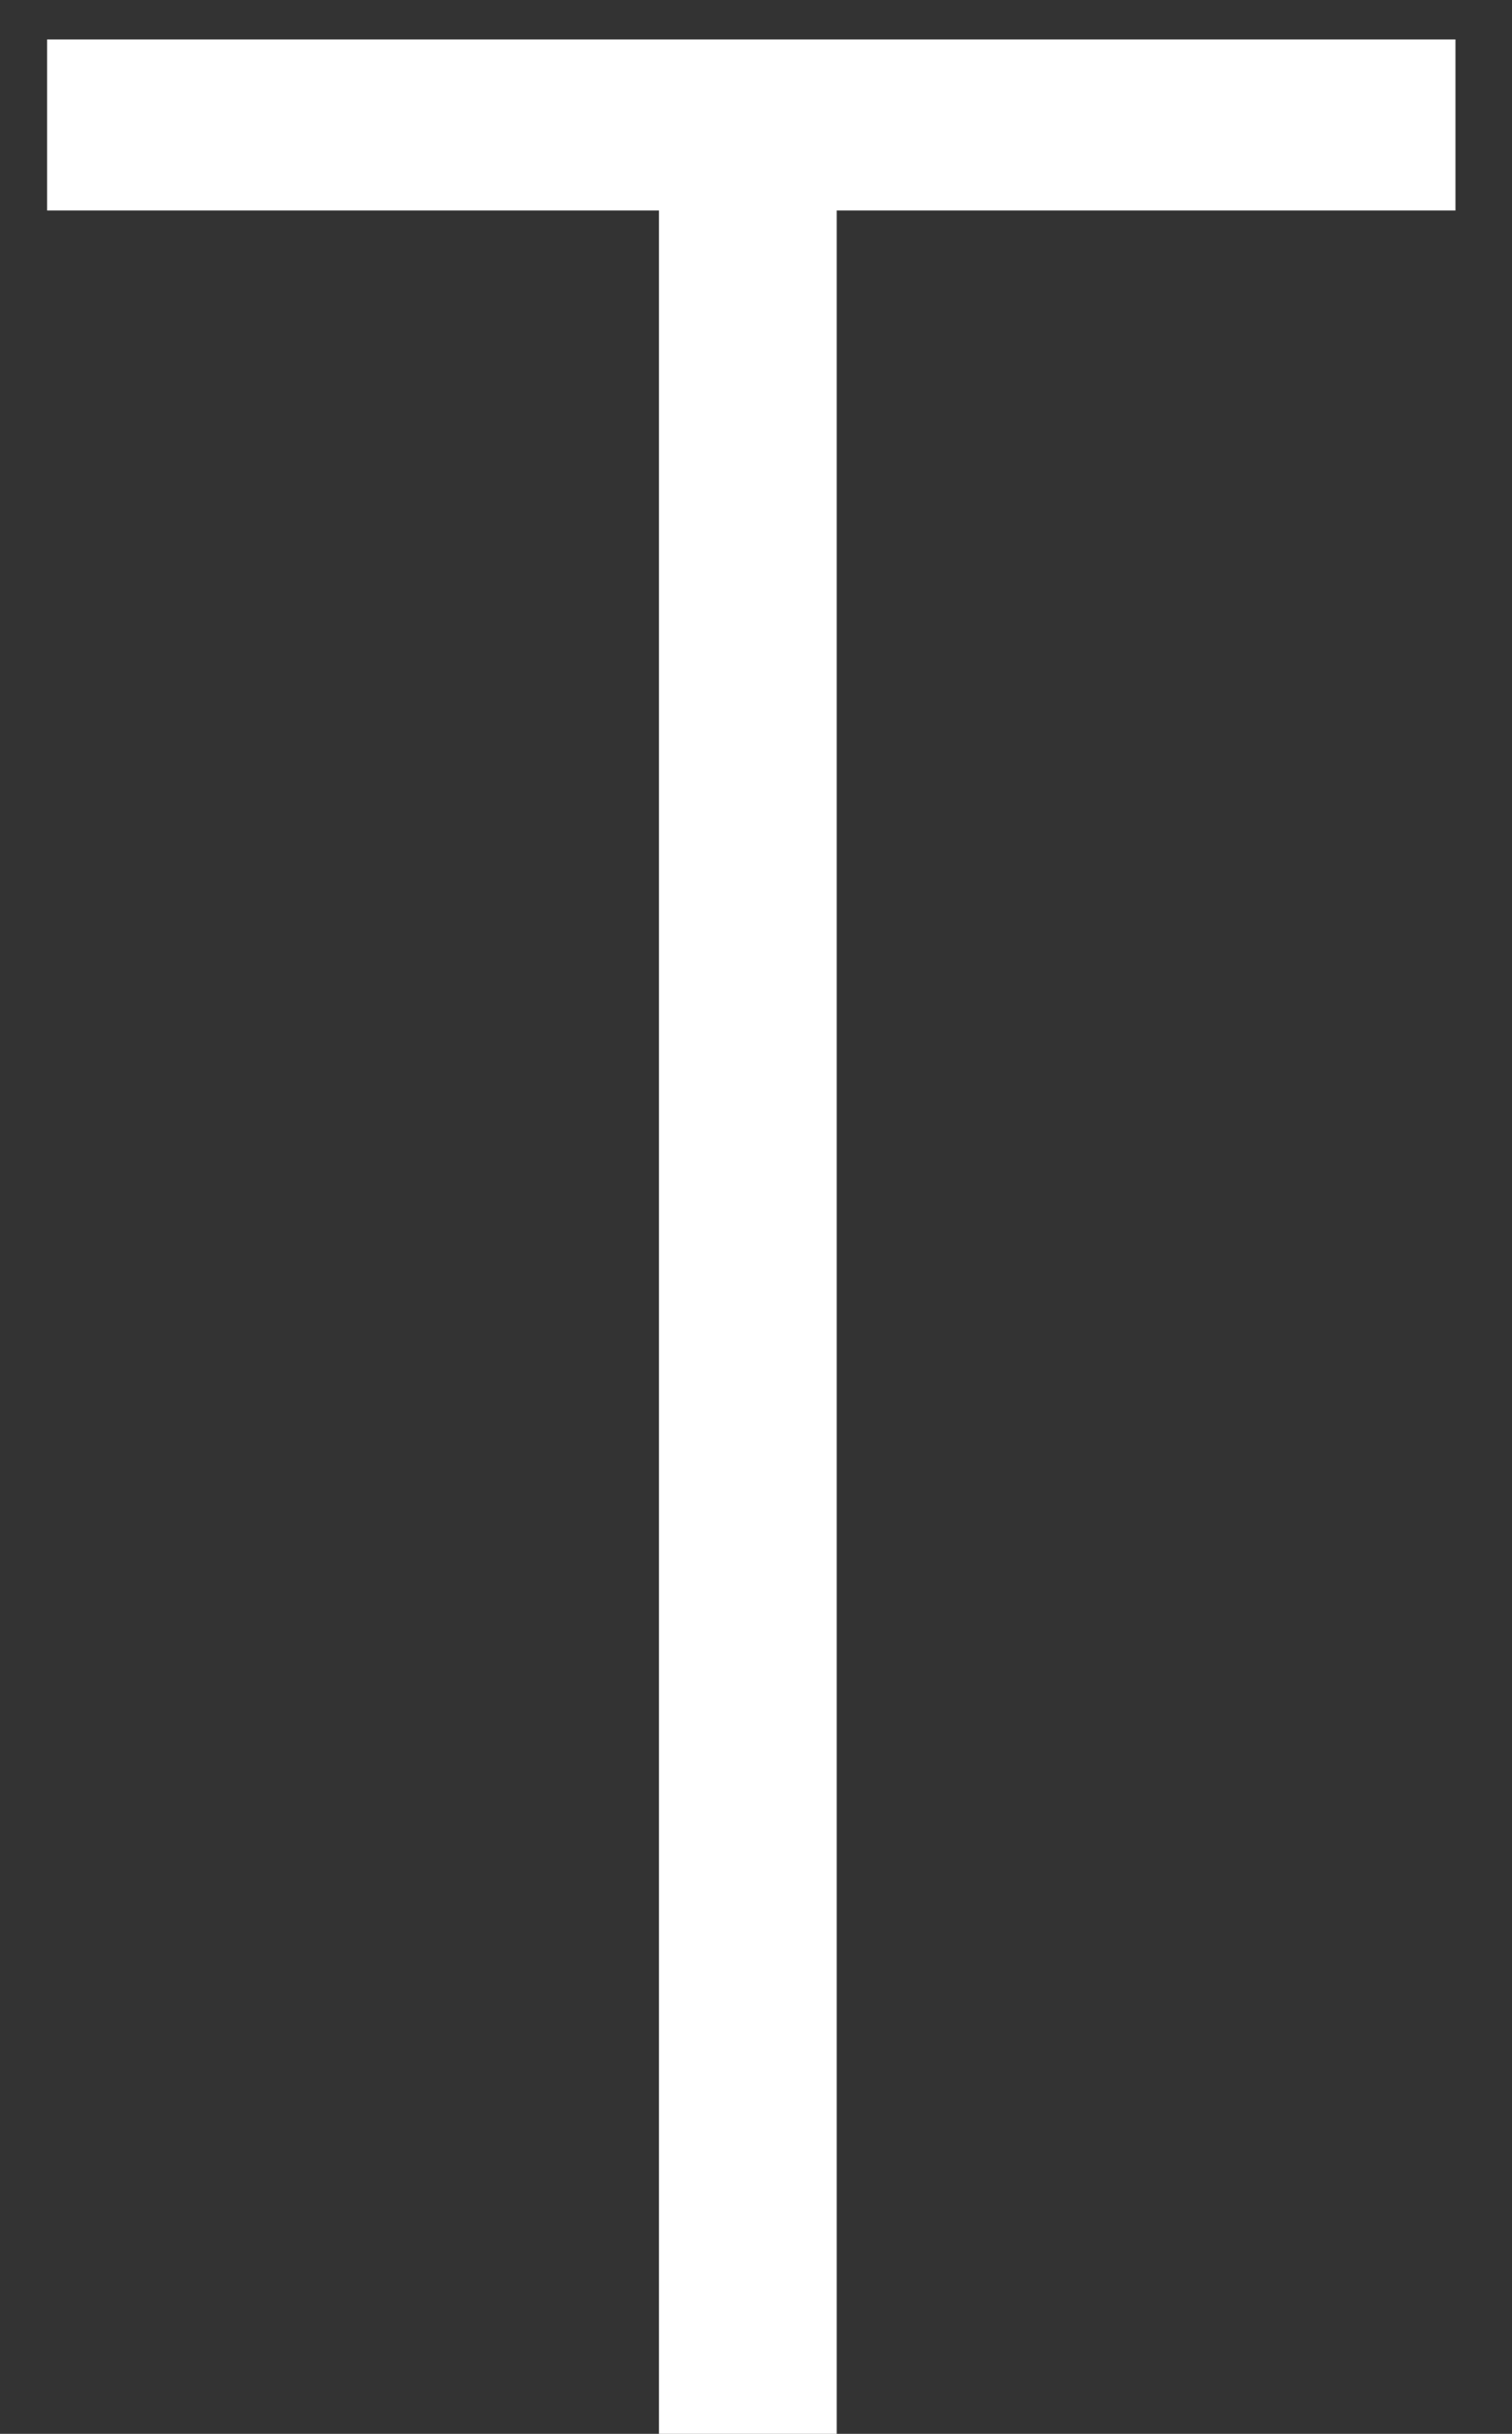
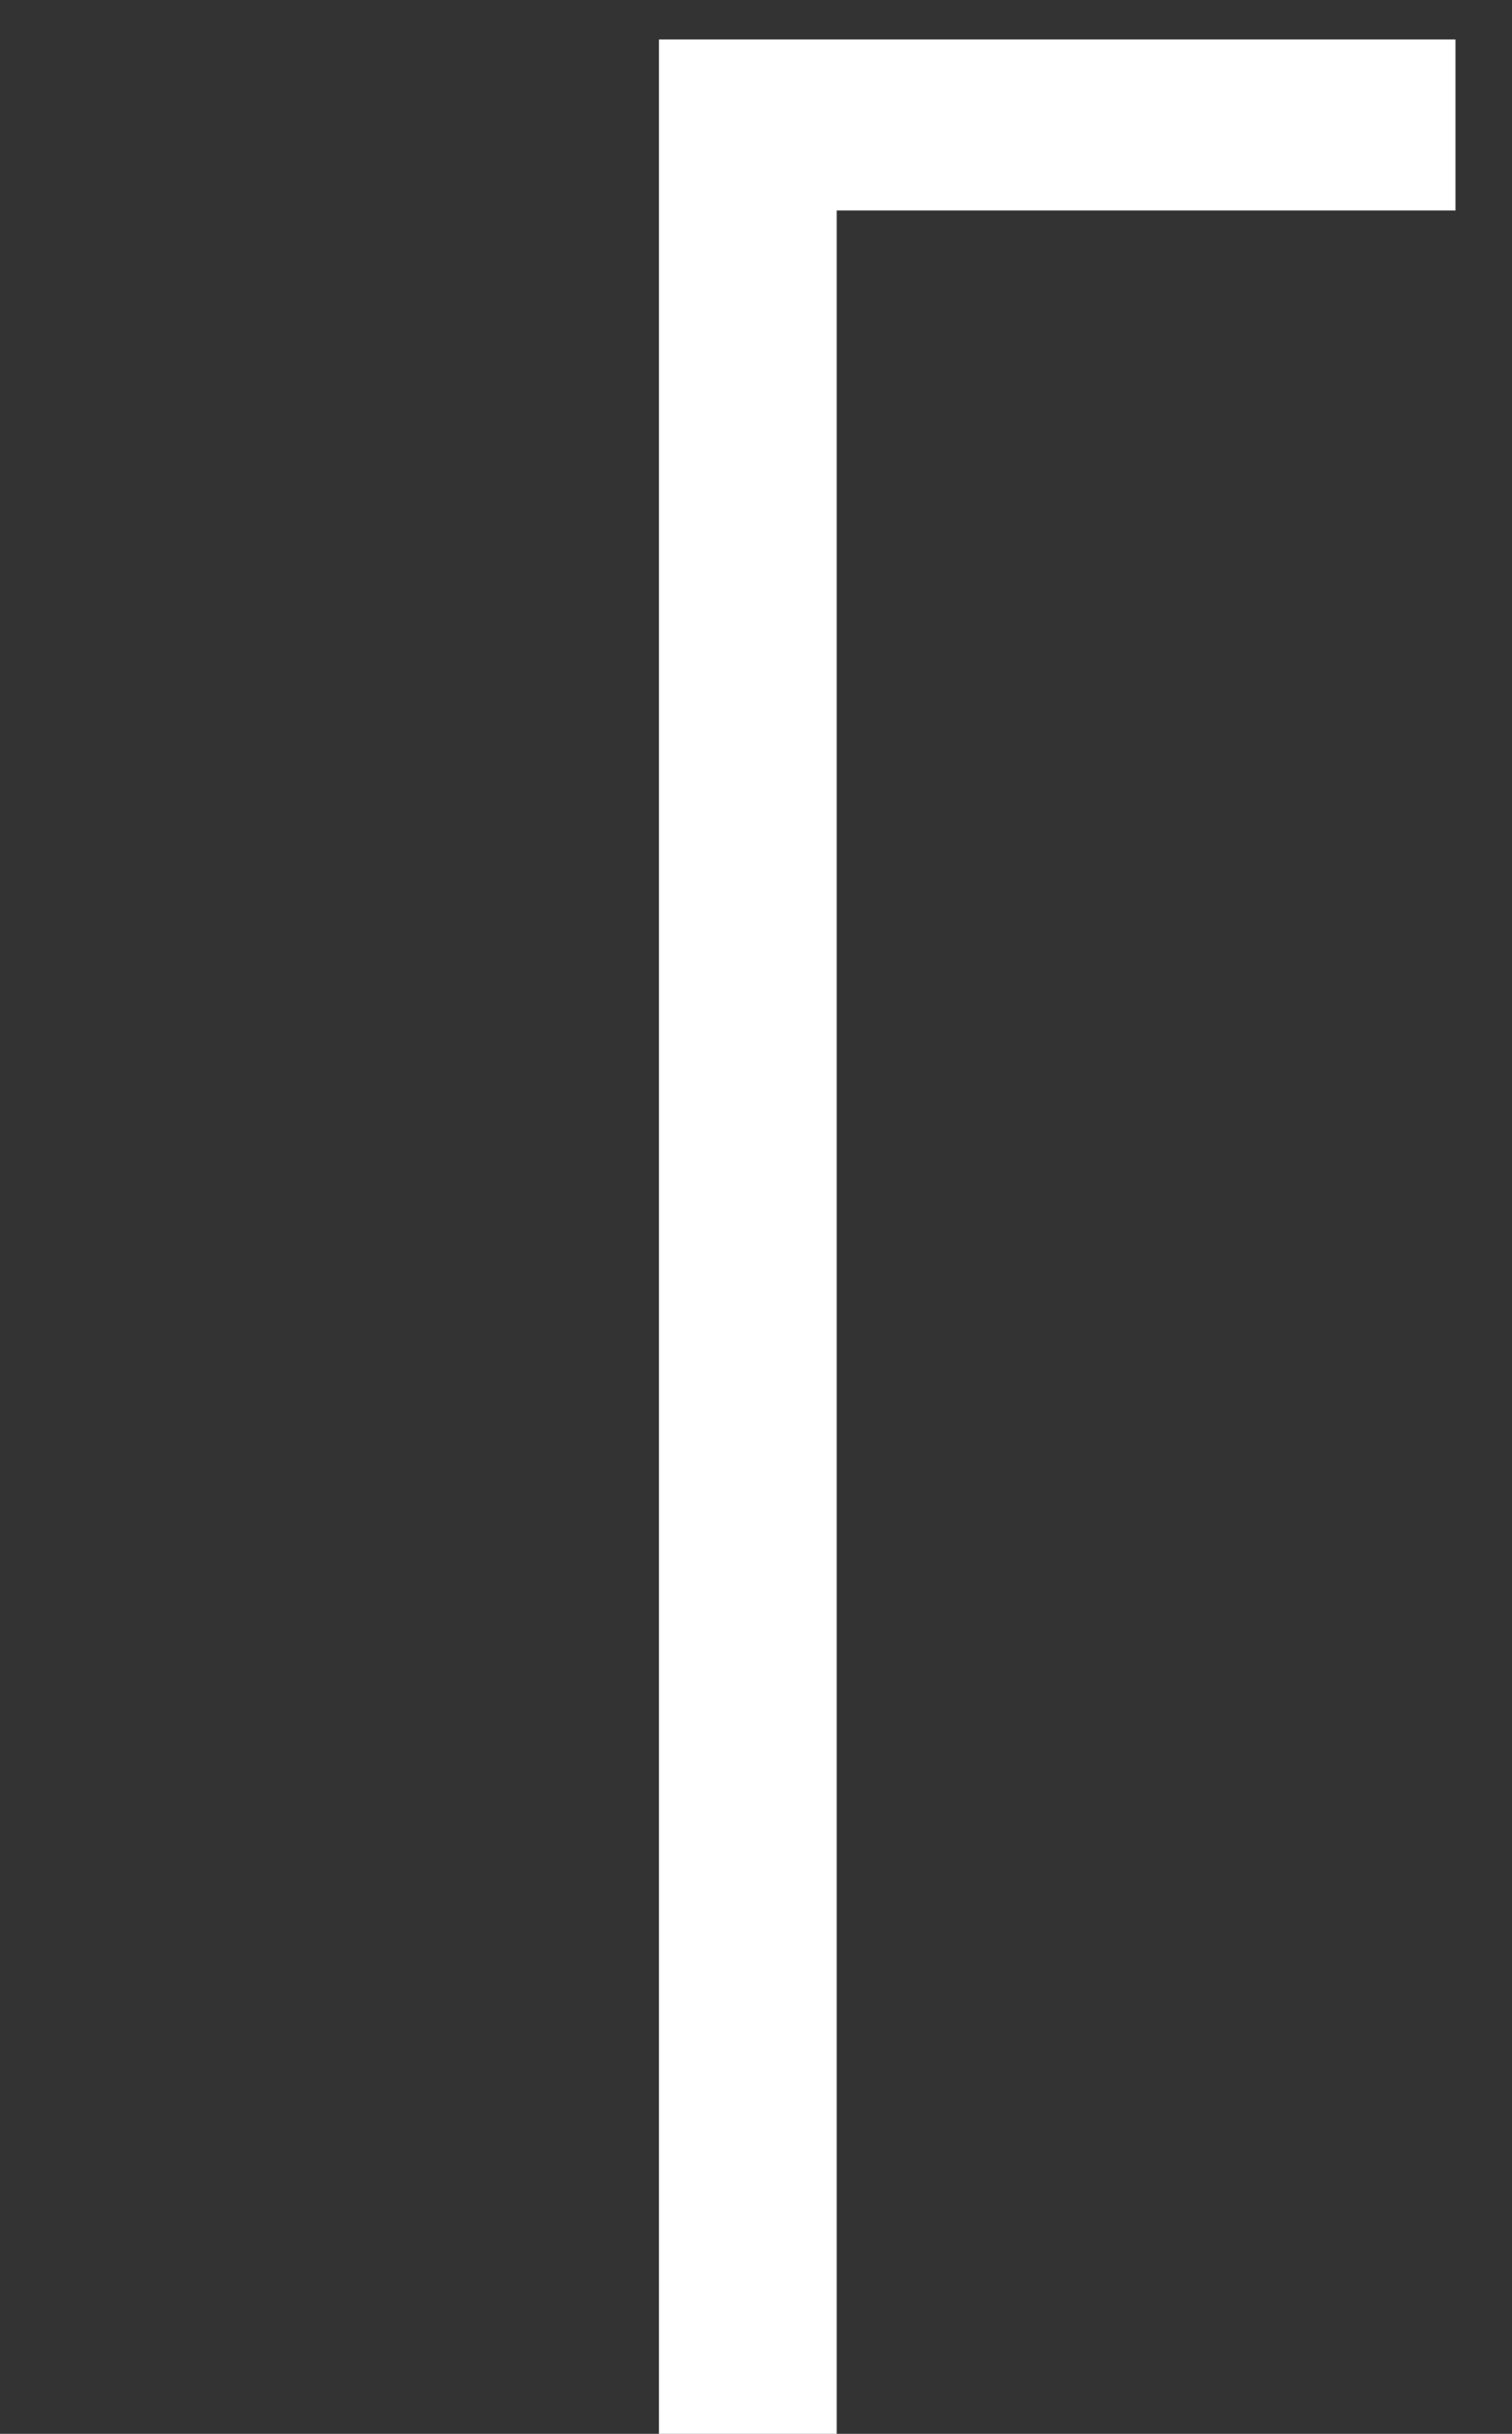
<svg xmlns="http://www.w3.org/2000/svg" width="23" height="37" viewBox="0 0 23 37" fill="none">
  <rect x="0" y="0" width="23" height="37" fill="#333333" stroke="none" />
  <g style="mix-blend-mode:plus-lighter">
-     <path d="M22.14 0.6V3.2H12.728V37H10.024V3.2H0.716V0.6H22.14Z" fill="white" />
+     <path d="M22.14 0.6V3.2H12.728V37H10.024V3.2V0.6H22.14Z" fill="white" />
  </g>
</svg>